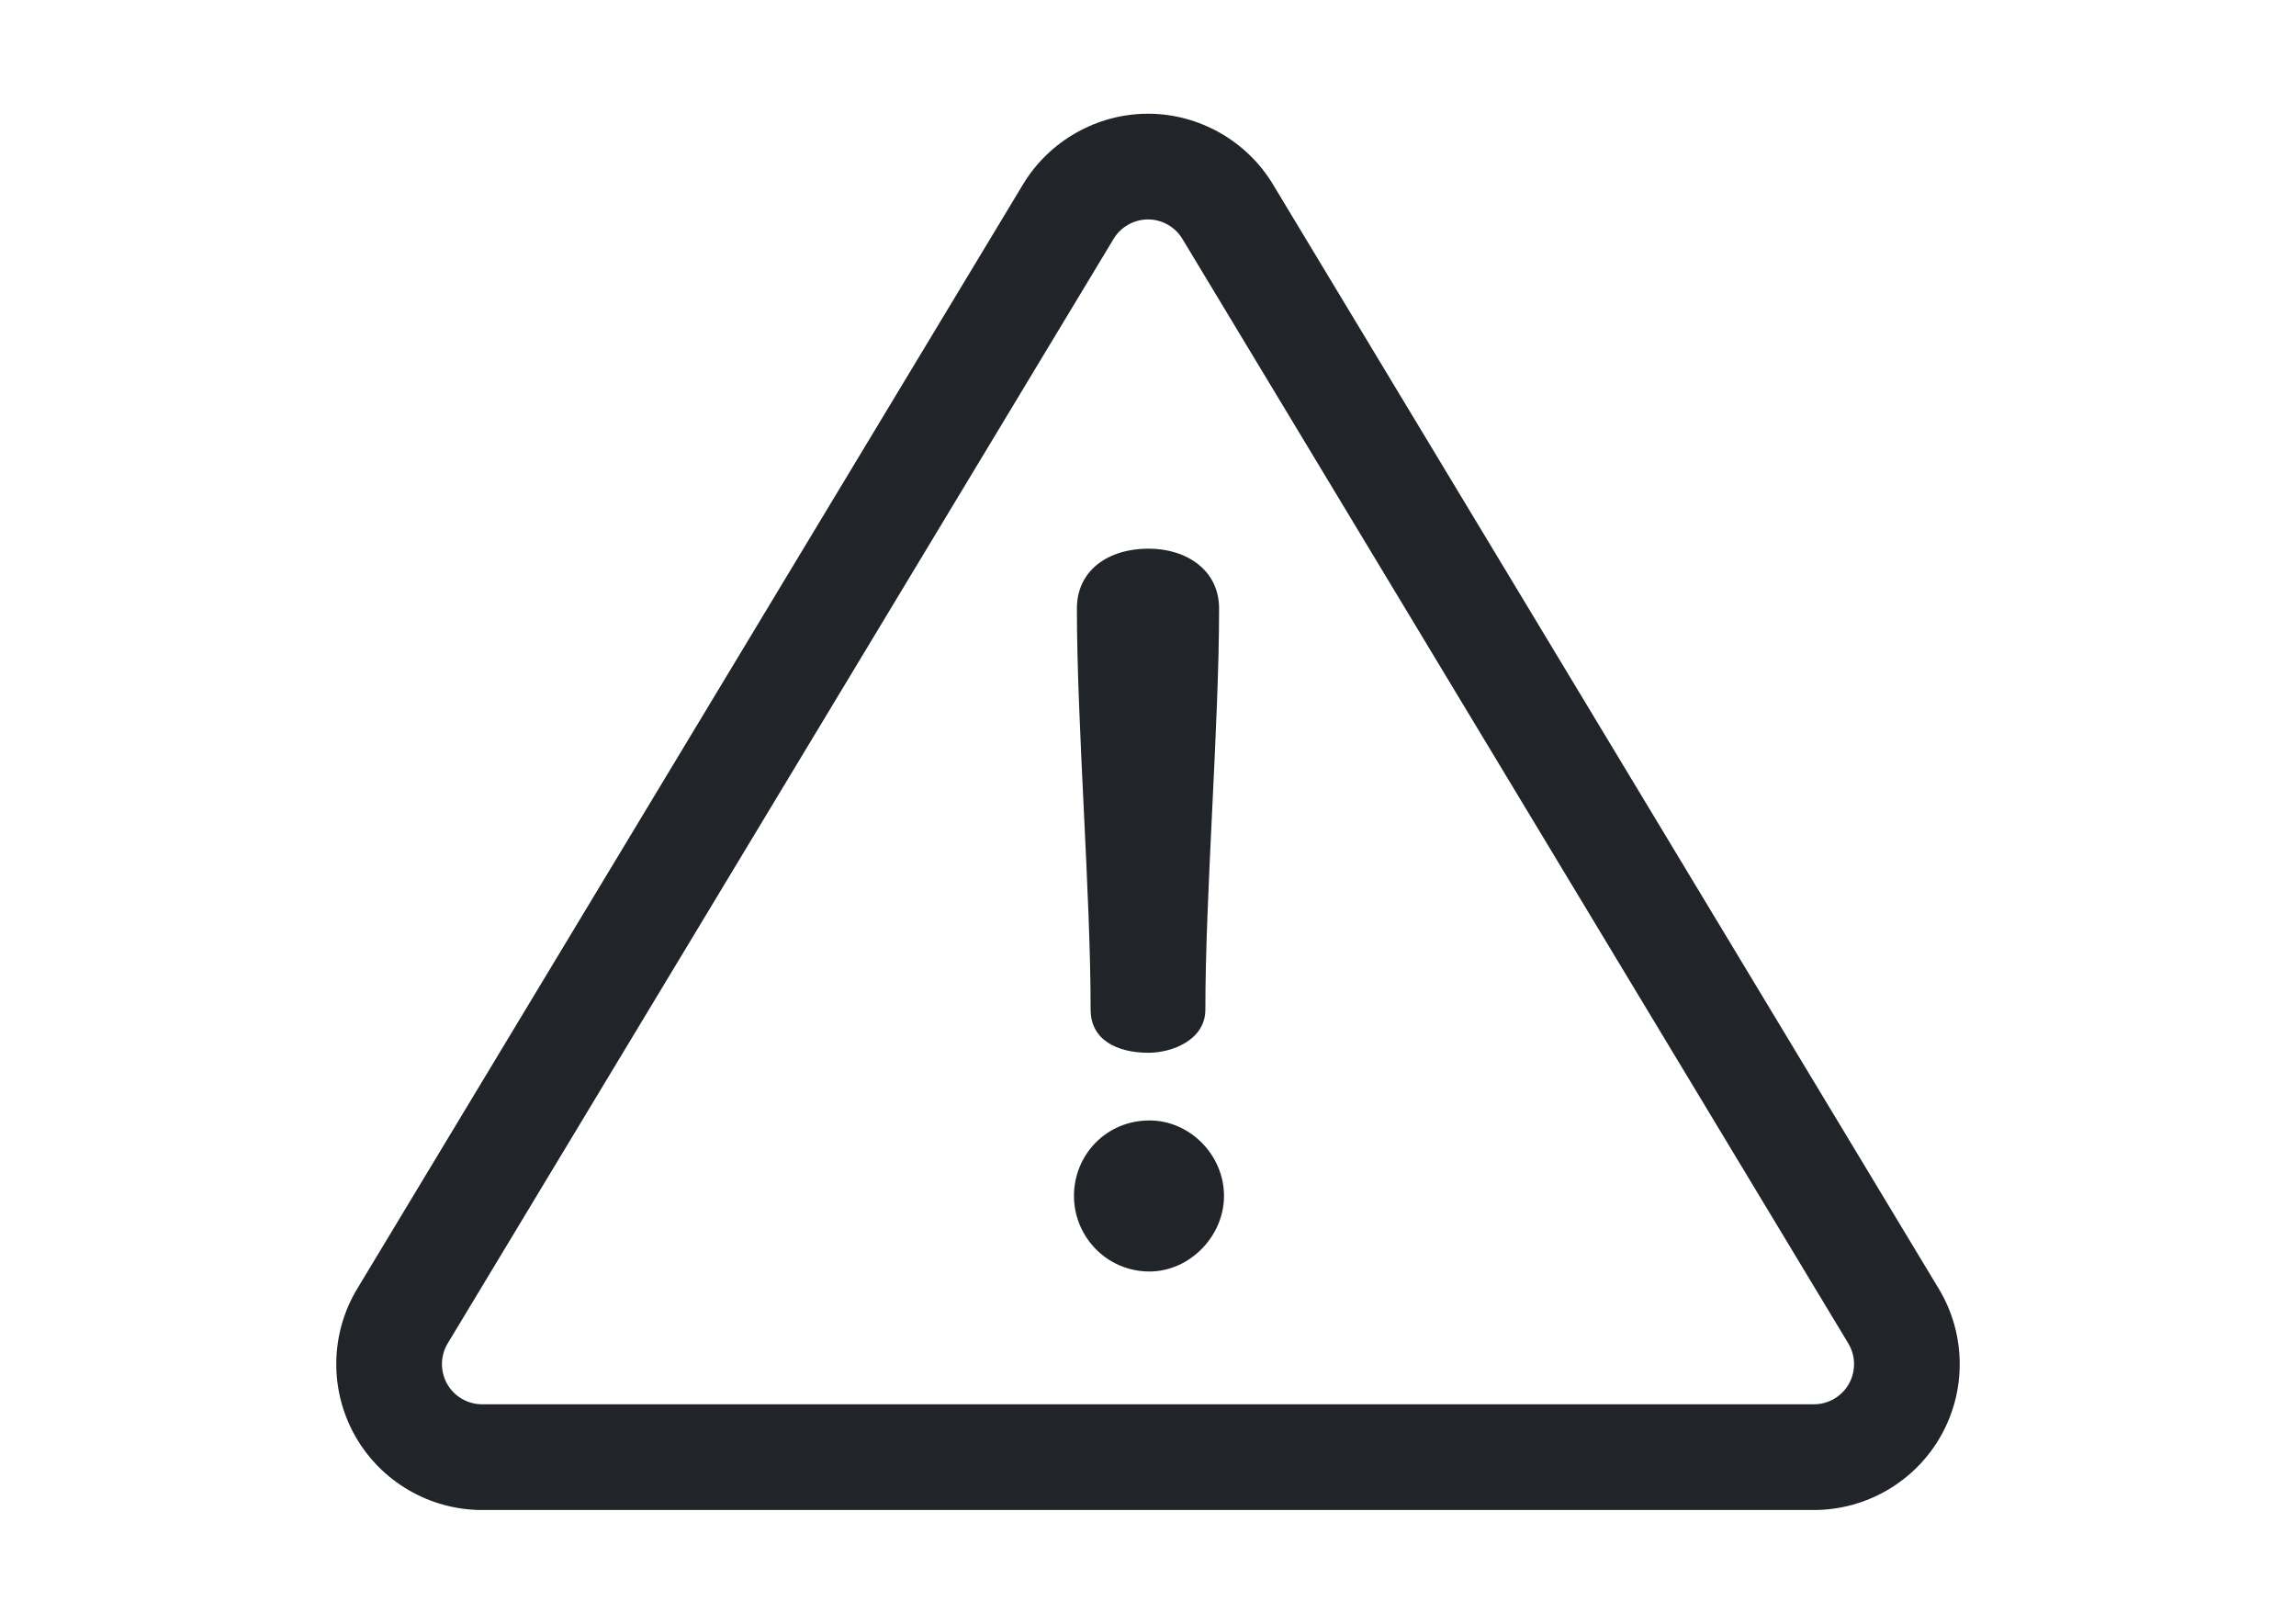
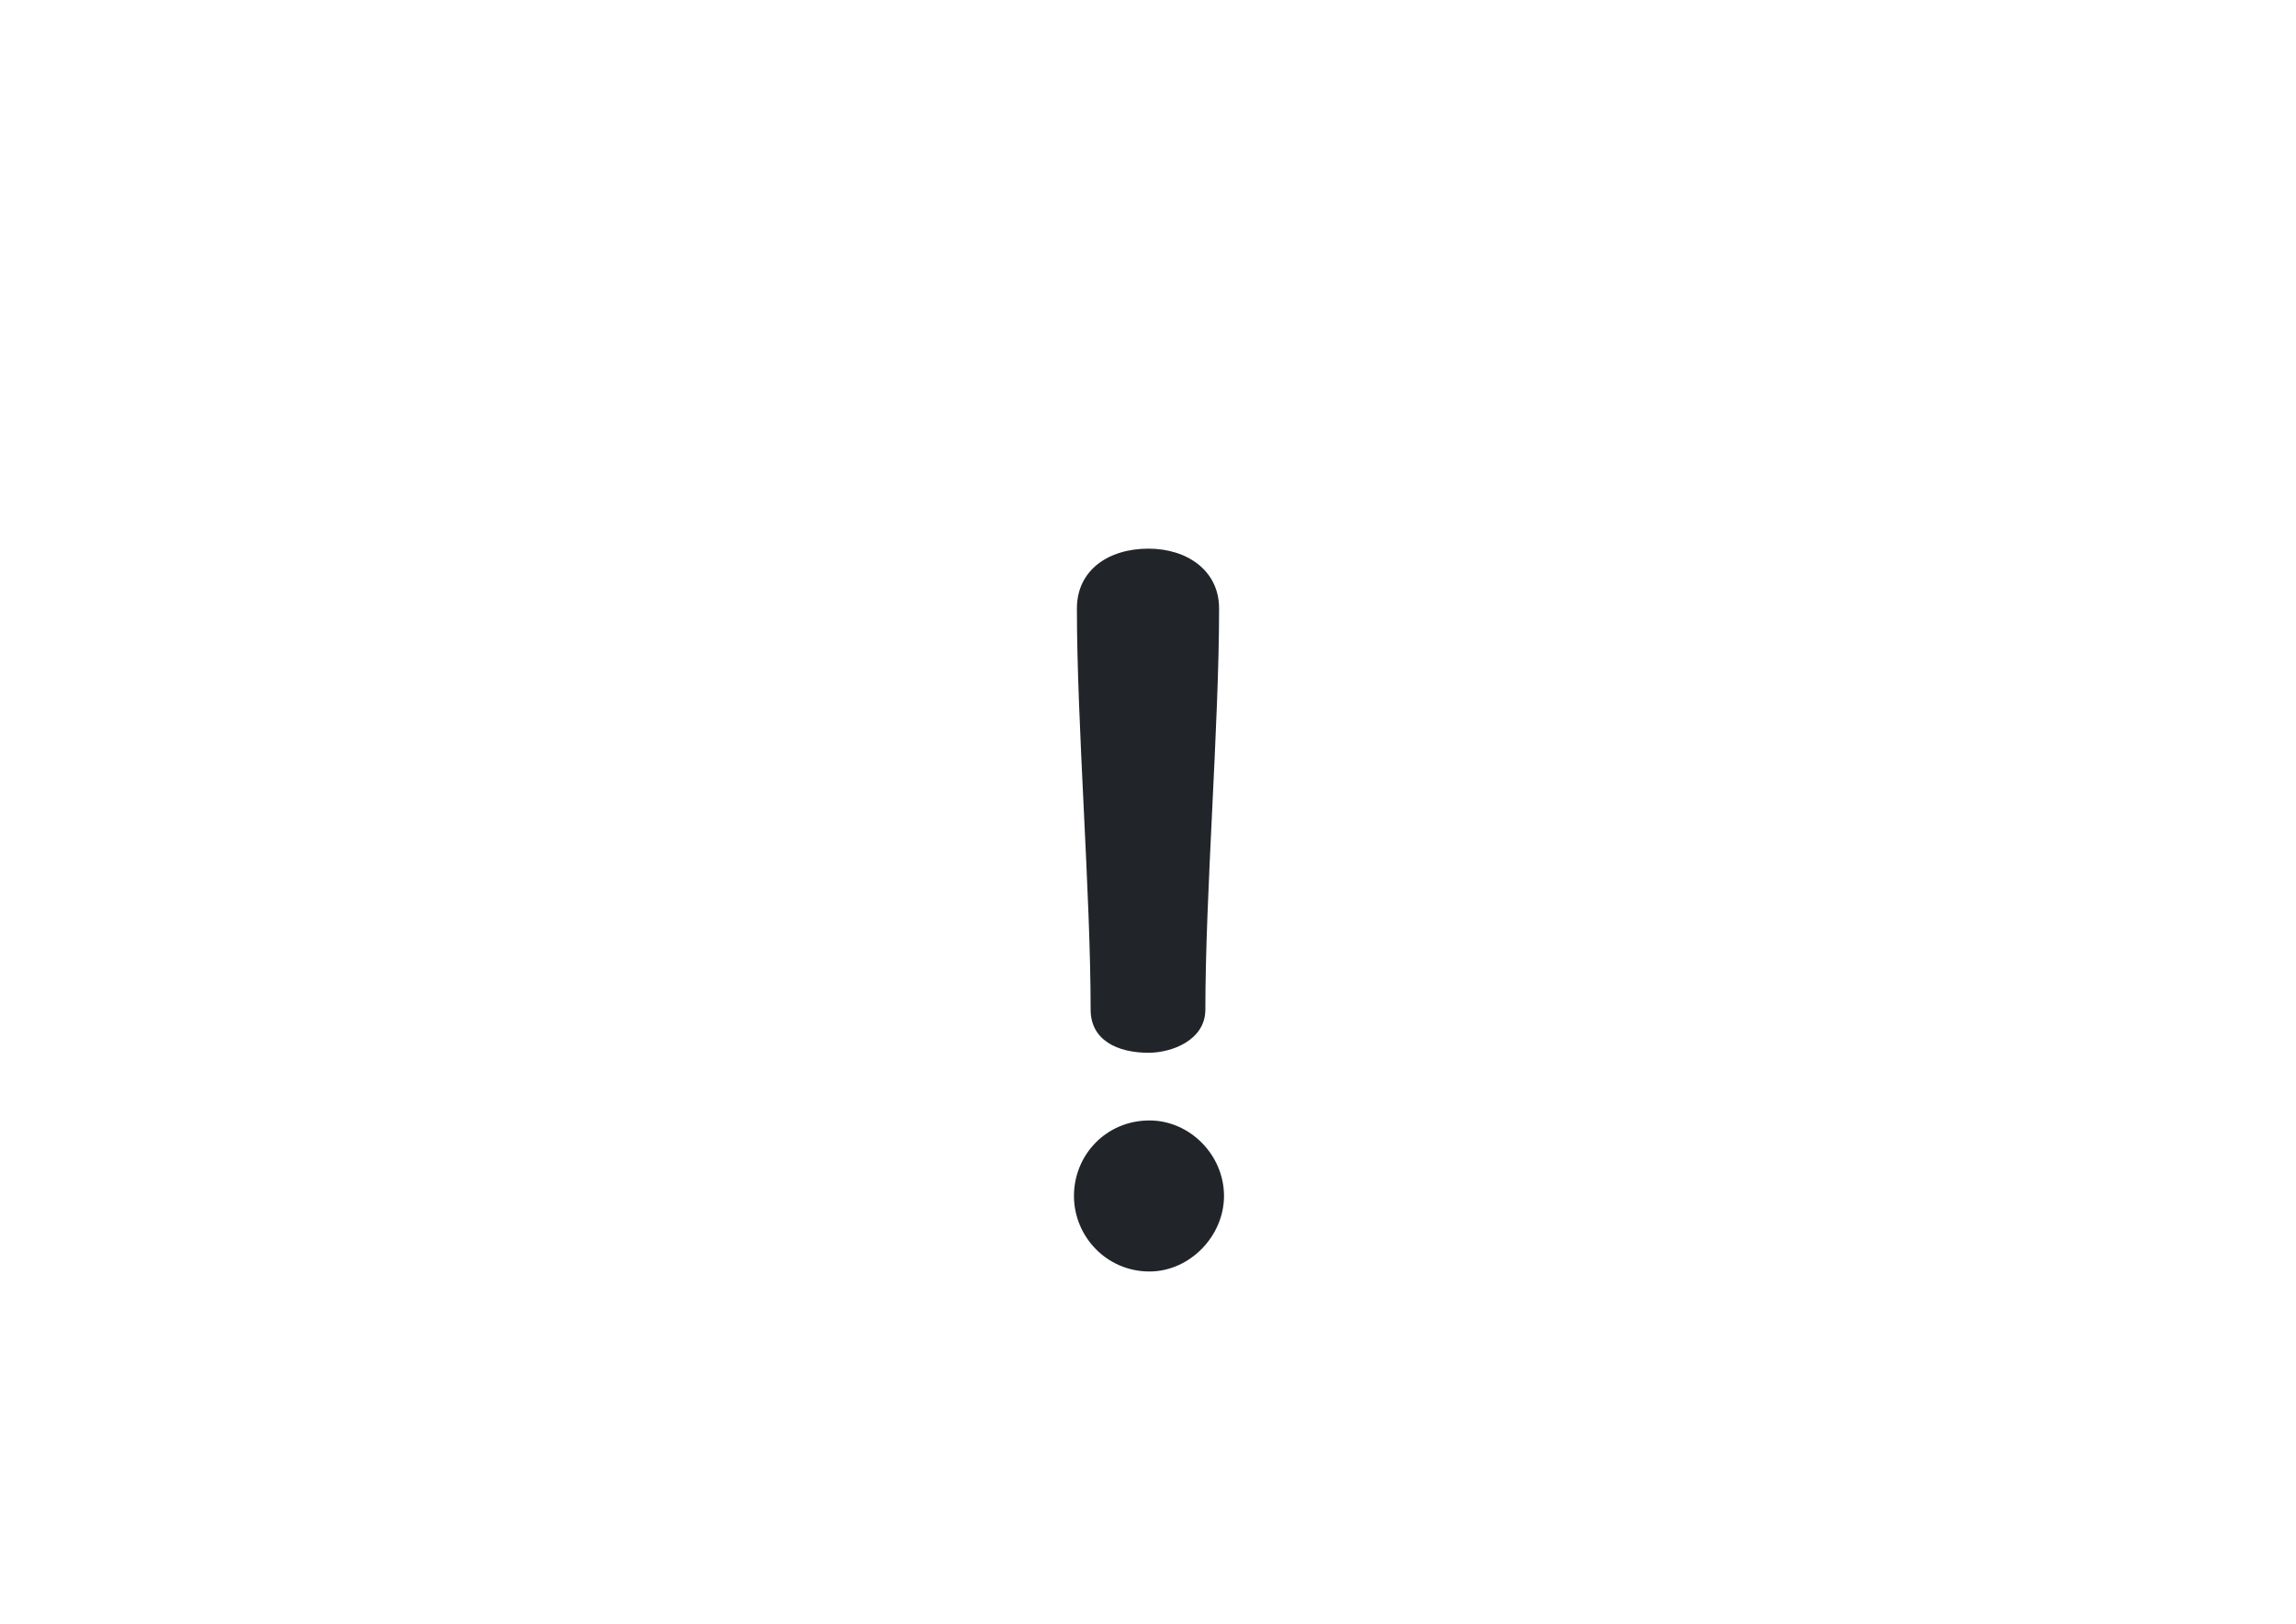
<svg xmlns="http://www.w3.org/2000/svg" version="1.1" id="Layer_1" x="0px" y="0px" width="841.891px" height="595.281px" viewBox="0 0 841.891 595.281" enable-background="new 0 0 841.891 595.281" xml:space="preserve">
  <g>
    <g>
-       <path fill="#212529" d="M710.914,472.497L466.74,67.552c-9.62-15.952-27.168-25.863-45.797-25.863    c-18.63,0-36.178,9.911-45.799,25.864L130.972,472.497c-9.941,16.489-10.236,37.147-0.769,53.912    c9.47,16.767,27.313,27.182,46.564,27.182h488.349c19.254,0,37.098-10.415,46.567-27.183    C721.152,509.641,720.858,488.983,710.914,472.497z M677.937,507.351c-2.606,4.614-7.519,7.482-12.819,7.482H176.769    c-5.301,0-10.213-2.867-12.817-7.481c-2.606-4.616-2.525-10.304,0.211-14.842L408.337,87.567c2.647-4.393,7.479-7.12,12.607-7.12    c5.127,0,9.958,2.729,12.606,7.12L677.724,492.51C680.463,497.051,680.545,502.736,677.937,507.351z" />
-     </g>
+       </g>
  </g>
  <g>
    <g>
      <path fill="#212529" d="M421.123,201.145c-14.741,0-26.247,7.911-26.247,21.935c0,42.788,5.033,104.274,5.033,147.063    c0.001,11.146,9.711,15.82,21.215,15.82c8.631,0,20.855-4.675,20.855-15.82c0-42.788,5.033-104.274,5.033-147.063    C447.013,209.057,435.148,201.145,421.123,201.145z" />
    </g>
  </g>
  <g>
    <g>
      <path fill="#212529" d="M421.486,410.774c-15.82,0-27.688,12.584-27.688,27.688c0,14.741,11.866,27.688,27.688,27.688    c14.742,0,27.328-12.945,27.328-27.688C448.814,423.358,436.227,410.774,421.486,410.774z" />
    </g>
  </g>
</svg>